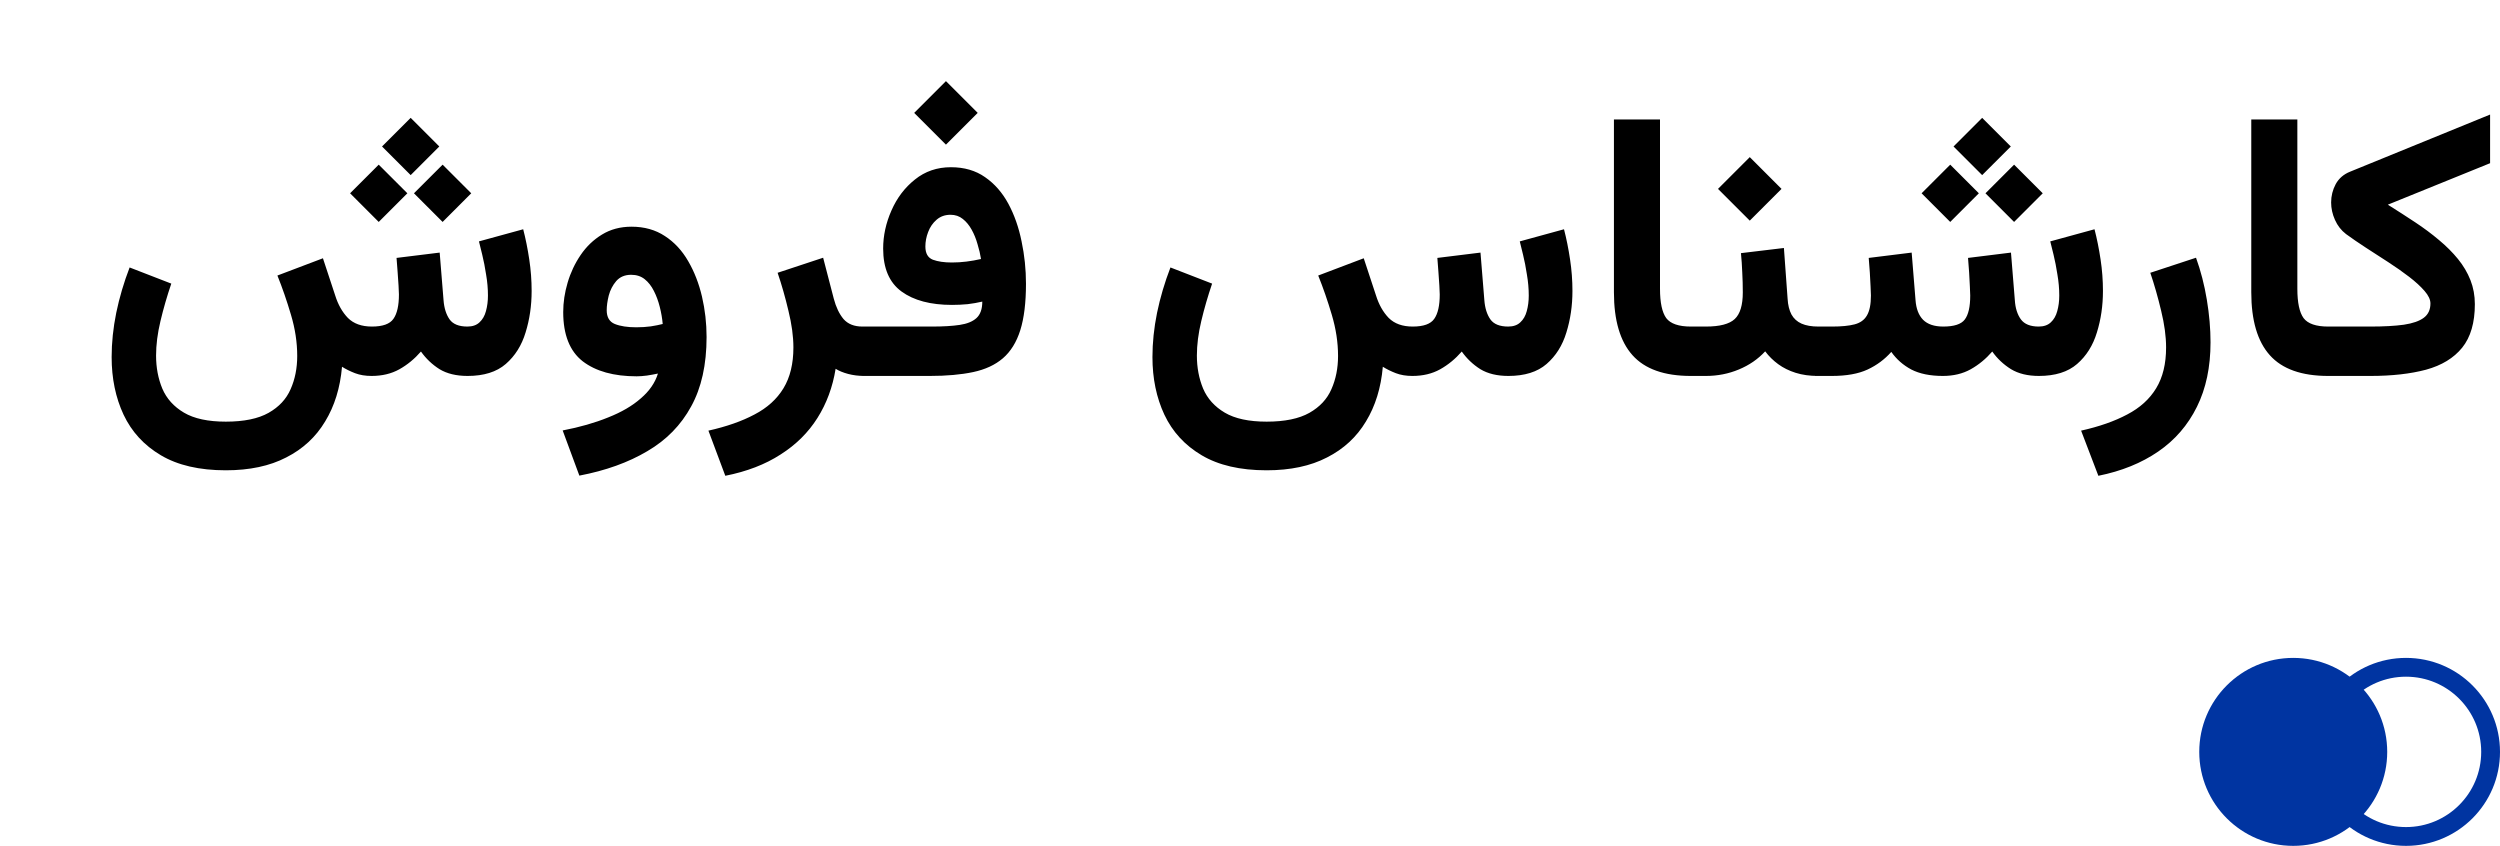
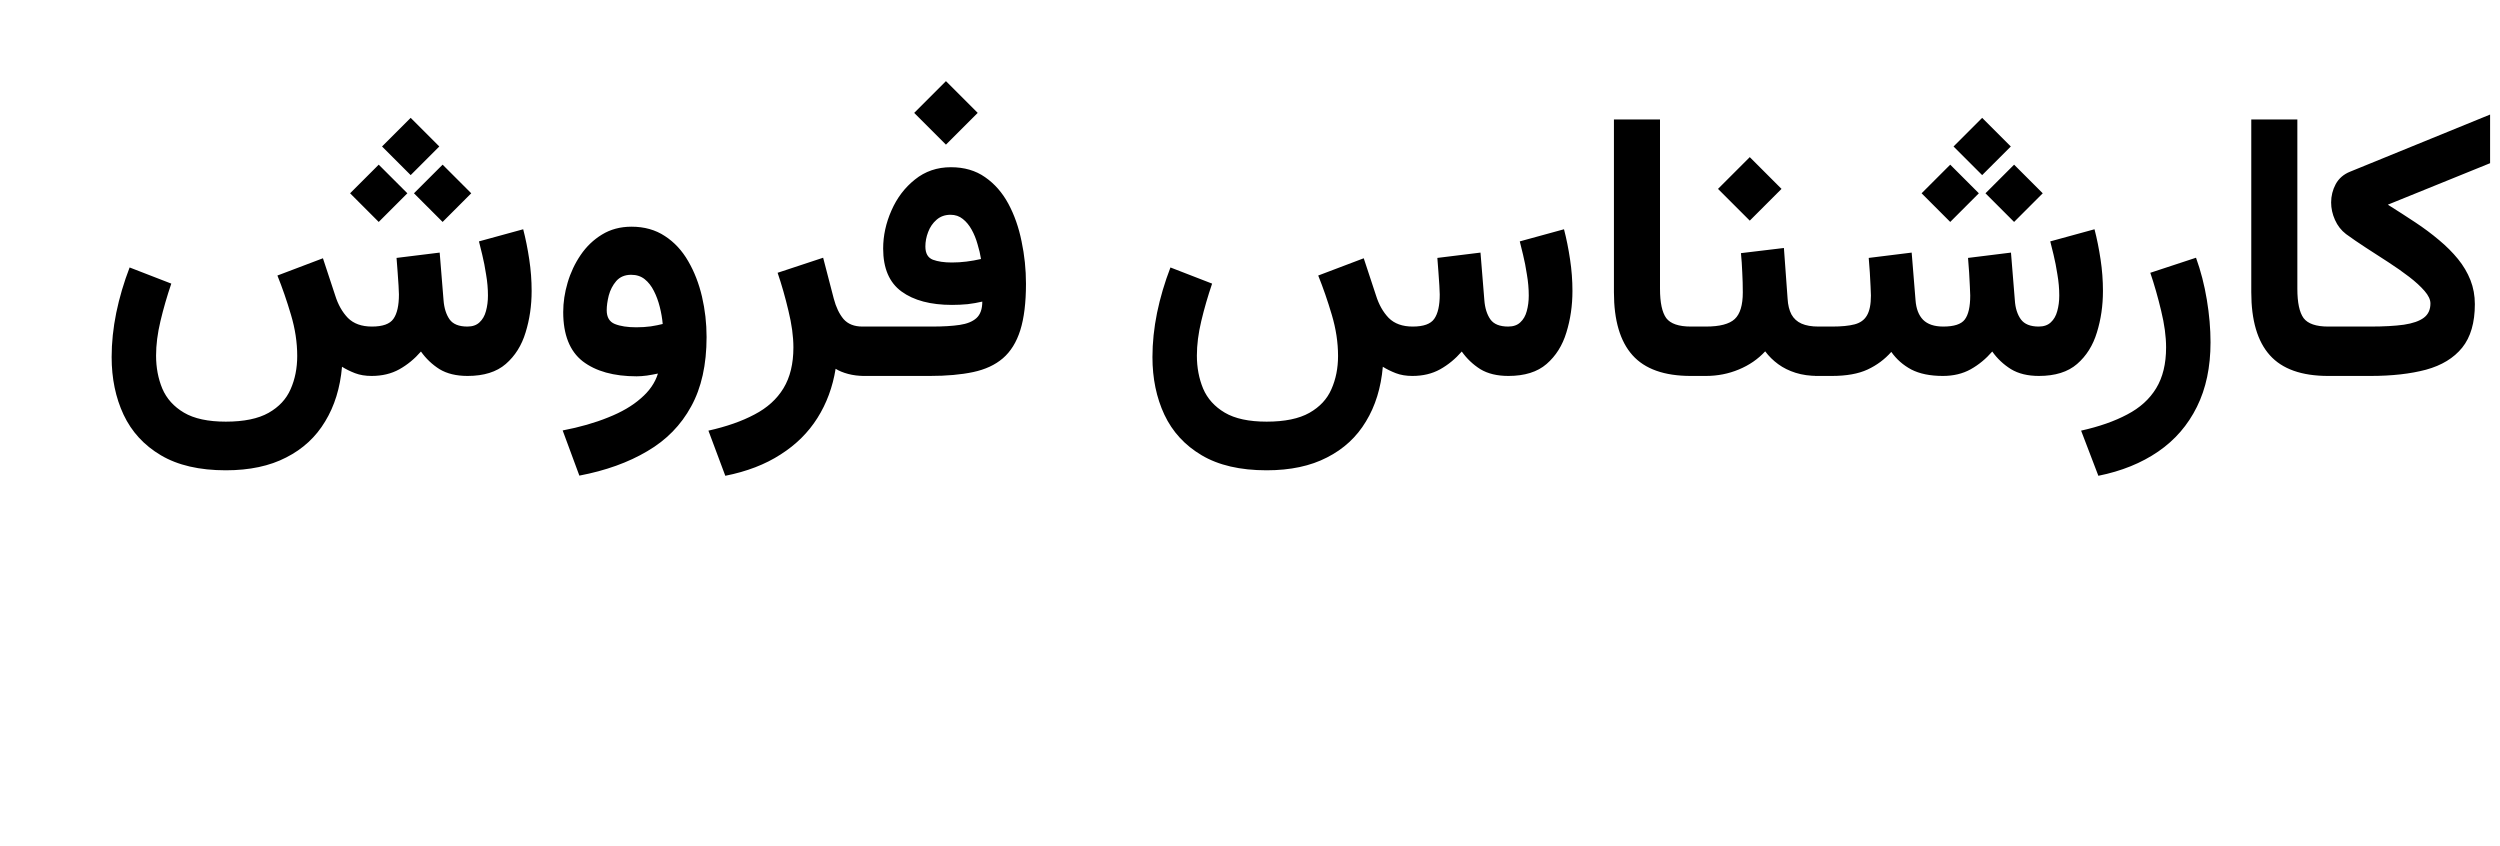
<svg xmlns="http://www.w3.org/2000/svg" width="133" height="45" viewBox="0 0 133 45" fill="none">
  <path d="M21.848 6.27L23.371 7.793L21.848 9.316L20.324 7.793L21.848 6.27ZM23.547 8.76L25.07 10.283L23.547 11.807L22.023 10.283L23.547 8.76ZM20.148 8.76L21.672 10.283L20.148 11.807L18.625 10.283L20.148 8.76ZM19.768 20C19.436 20 19.143 19.951 18.889 19.854C18.635 19.756 18.404 19.642 18.195 19.512C18.098 20.631 17.798 21.602 17.297 22.422C16.802 23.249 16.112 23.887 15.227 24.336C14.348 24.792 13.277 25.02 12.014 25.02C10.607 25.02 9.455 24.753 8.557 24.219C7.665 23.691 7.004 22.972 6.574 22.061C6.151 21.156 5.939 20.134 5.939 18.994C5.939 18.232 6.021 17.448 6.184 16.641C6.353 15.827 6.59 15.023 6.896 14.229L9.113 15.088C8.885 15.758 8.693 16.422 8.537 17.08C8.381 17.731 8.303 18.343 8.303 18.916C8.303 19.554 8.413 20.14 8.635 20.674C8.863 21.208 9.247 21.634 9.787 21.953C10.328 22.272 11.07 22.432 12.014 22.432C12.977 22.432 13.736 22.275 14.289 21.963C14.842 21.65 15.233 21.23 15.461 20.703C15.695 20.176 15.812 19.587 15.812 18.936C15.812 18.219 15.702 17.49 15.48 16.748C15.259 15.999 15.018 15.303 14.758 14.658L17.18 13.74L17.834 15.723C17.984 16.204 18.208 16.602 18.508 16.914C18.814 17.22 19.24 17.373 19.787 17.373C20.36 17.373 20.741 17.236 20.93 16.963C21.125 16.689 21.223 16.256 21.223 15.664C21.223 15.56 21.216 15.404 21.203 15.195C21.19 14.98 21.174 14.743 21.154 14.482C21.135 14.222 21.115 13.968 21.096 13.721L23.391 13.438L23.596 15.967C23.628 16.39 23.736 16.732 23.918 16.992C24.1 17.246 24.416 17.373 24.865 17.373C25.139 17.373 25.354 17.298 25.51 17.148C25.672 16.999 25.787 16.8 25.852 16.553C25.923 16.299 25.959 16.022 25.959 15.723C25.959 15.358 25.926 14.987 25.861 14.609C25.803 14.225 25.734 13.874 25.656 13.555C25.578 13.236 25.52 12.998 25.48 12.842L27.834 12.197C27.964 12.699 28.072 13.232 28.156 13.799C28.241 14.359 28.283 14.919 28.283 15.479C28.283 16.26 28.176 16.995 27.961 17.686C27.753 18.376 27.401 18.936 26.906 19.365C26.418 19.788 25.741 20 24.875 20C24.276 20 23.778 19.88 23.381 19.639C22.99 19.391 22.662 19.079 22.395 18.701C22.056 19.092 21.672 19.408 21.242 19.648C20.819 19.883 20.328 20 19.768 20ZM37.59 17.93C37.59 19.401 37.316 20.631 36.77 21.621C36.229 22.617 35.451 23.412 34.435 24.004C33.426 24.603 32.222 25.036 30.822 25.303L29.934 22.9C30.845 22.725 31.652 22.494 32.355 22.207C33.065 21.927 33.645 21.588 34.094 21.191C34.55 20.801 34.852 20.361 35.002 19.873C34.82 19.912 34.624 19.948 34.416 19.98C34.214 20.006 34.032 20.02 33.869 20.02C32.652 20.02 31.695 19.753 30.998 19.219C30.308 18.678 29.963 17.806 29.963 16.602C29.963 16.087 30.041 15.566 30.197 15.039C30.354 14.505 30.585 14.014 30.891 13.565C31.197 13.115 31.574 12.754 32.023 12.48C32.479 12.2 33.003 12.06 33.596 12.06C34.279 12.06 34.872 12.227 35.373 12.559C35.874 12.884 36.288 13.33 36.613 13.896C36.939 14.456 37.183 15.085 37.346 15.781C37.508 16.478 37.59 17.194 37.59 17.93ZM33.85 17.412C34.123 17.412 34.38 17.396 34.621 17.363C34.868 17.324 35.08 17.282 35.256 17.236C35.23 16.937 35.178 16.634 35.1 16.328C35.022 16.016 34.917 15.732 34.787 15.479C34.657 15.218 34.494 15.01 34.299 14.854C34.103 14.697 33.863 14.619 33.576 14.619C33.244 14.619 32.98 14.73 32.785 14.951C32.596 15.172 32.463 15.43 32.385 15.723C32.313 16.016 32.277 16.276 32.277 16.504C32.277 16.875 32.421 17.119 32.707 17.236C33 17.354 33.381 17.412 33.85 17.412ZM45.988 20C45.676 20 45.386 19.964 45.119 19.893C44.852 19.821 44.631 19.73 44.455 19.619C44.299 20.589 43.977 21.462 43.488 22.236C43 23.011 42.346 23.659 41.525 24.18C40.712 24.707 39.732 25.085 38.586 25.312L37.688 22.91C38.651 22.695 39.468 22.409 40.139 22.051C40.816 21.699 41.33 21.234 41.682 20.654C42.033 20.075 42.209 19.352 42.209 18.486C42.209 17.9 42.121 17.249 41.945 16.533C41.776 15.817 41.584 15.143 41.369 14.512L43.791 13.711L44.357 15.889C44.475 16.338 44.647 16.699 44.875 16.973C45.109 17.24 45.445 17.373 45.881 17.373H46.262V20H45.988ZM50.324 4.316L52.014 6.006L50.324 7.695L48.635 6.006L50.324 4.316ZM50.637 13.965C50.897 13.965 51.158 13.949 51.418 13.916C51.678 13.883 51.935 13.838 52.19 13.779C52.15 13.525 52.089 13.262 52.004 12.988C51.926 12.708 51.822 12.451 51.691 12.217C51.561 11.982 51.405 11.794 51.223 11.65C51.04 11.501 50.822 11.426 50.568 11.426C50.275 11.426 50.028 11.514 49.826 11.69C49.624 11.865 49.475 12.083 49.377 12.344C49.279 12.598 49.23 12.855 49.23 13.115C49.23 13.48 49.364 13.714 49.631 13.818C49.898 13.916 50.233 13.965 50.637 13.965ZM49.582 17.373C50.175 17.373 50.666 17.344 51.057 17.285C51.447 17.227 51.743 17.106 51.945 16.924C52.154 16.735 52.258 16.442 52.258 16.045C52.01 16.104 51.75 16.149 51.477 16.182C51.203 16.208 50.926 16.221 50.647 16.221C49.507 16.221 48.612 15.983 47.961 15.508C47.31 15.033 46.984 14.271 46.984 13.223C46.984 12.539 47.131 11.865 47.424 11.201C47.717 10.531 48.133 9.98 48.674 9.551C49.214 9.115 49.852 8.896 50.588 8.896C51.297 8.896 51.903 9.072 52.404 9.424C52.912 9.775 53.325 10.247 53.645 10.84C53.964 11.432 54.198 12.1 54.348 12.842C54.504 13.578 54.582 14.329 54.582 15.098C54.582 16.1 54.481 16.924 54.279 17.568C54.078 18.206 53.768 18.704 53.352 19.062C52.941 19.414 52.414 19.658 51.77 19.795C51.125 19.932 50.357 20 49.465 20H45.871V17.373H49.582ZM75.139 20C74.807 20 74.514 19.951 74.26 19.854C74.006 19.756 73.775 19.642 73.566 19.512C73.469 20.631 73.169 21.602 72.668 22.422C72.173 23.249 71.483 23.887 70.598 24.336C69.719 24.792 68.648 25.02 67.385 25.02C65.978 25.02 64.826 24.753 63.928 24.219C63.036 23.691 62.375 22.972 61.945 22.061C61.522 21.156 61.31 20.134 61.31 18.994C61.31 18.232 61.392 17.448 61.555 16.641C61.724 15.827 61.962 15.023 62.268 14.229L64.484 15.088C64.257 15.758 64.064 16.422 63.908 17.08C63.752 17.731 63.674 18.343 63.674 18.916C63.674 19.554 63.785 20.14 64.006 20.674C64.234 21.208 64.618 21.634 65.158 21.953C65.699 22.272 66.441 22.432 67.385 22.432C68.348 22.432 69.107 22.275 69.66 21.963C70.213 21.65 70.604 21.23 70.832 20.703C71.066 20.176 71.184 19.587 71.184 18.936C71.184 18.219 71.073 17.49 70.852 16.748C70.63 15.999 70.389 15.303 70.129 14.658L72.551 13.74L73.205 15.723C73.355 16.204 73.579 16.602 73.879 16.914C74.185 17.22 74.611 17.373 75.158 17.373C75.731 17.373 76.112 17.236 76.301 16.963C76.496 16.689 76.594 16.256 76.594 15.664C76.594 15.56 76.587 15.404 76.574 15.195C76.561 14.98 76.545 14.743 76.525 14.482C76.506 14.222 76.486 13.968 76.467 13.721L78.762 13.438L78.967 15.967C78.999 16.39 79.107 16.732 79.289 16.992C79.471 17.246 79.787 17.373 80.236 17.373C80.51 17.373 80.725 17.298 80.881 17.148C81.044 16.999 81.158 16.8 81.223 16.553C81.294 16.299 81.33 16.022 81.33 15.723C81.33 15.358 81.297 14.987 81.232 14.609C81.174 14.225 81.106 13.874 81.027 13.555C80.949 13.236 80.891 12.998 80.852 12.842L83.205 12.197C83.335 12.699 83.443 13.232 83.527 13.799C83.612 14.359 83.654 14.919 83.654 15.479C83.654 16.26 83.547 16.995 83.332 17.686C83.124 18.376 82.772 18.936 82.277 19.365C81.789 19.788 81.112 20 80.246 20C79.647 20 79.149 19.88 78.752 19.639C78.361 19.391 78.033 19.079 77.766 18.701C77.427 19.092 77.043 19.408 76.613 19.648C76.19 19.883 75.699 20 75.139 20ZM85.861 6.357H88.312V15.361C88.312 16.097 88.423 16.618 88.644 16.924C88.872 17.223 89.309 17.373 89.953 17.373H90.197V20H89.953C88.54 20 87.505 19.632 86.848 18.896C86.19 18.161 85.861 17.044 85.861 15.547V6.357ZM92.619 13.467L94.904 13.193L95.1 15.889C95.119 16.227 95.188 16.507 95.305 16.729C95.428 16.95 95.607 17.113 95.842 17.217C96.076 17.321 96.376 17.373 96.74 17.373H96.945V20H96.721C96.278 20 95.881 19.945 95.529 19.834C95.178 19.723 94.868 19.57 94.602 19.375C94.335 19.18 94.103 18.952 93.908 18.691C93.524 19.108 93.055 19.43 92.502 19.658C91.955 19.886 91.372 20 90.754 20H89.816V17.373H90.754C91.49 17.373 92.001 17.24 92.287 16.973C92.574 16.706 92.717 16.234 92.717 15.557C92.717 15.192 92.707 14.837 92.688 14.492C92.674 14.141 92.652 13.799 92.619 13.467ZM93.088 8.359L94.777 10.049L93.088 11.738L91.398 10.049L93.088 8.359ZM105.451 6.27L106.975 7.793L105.451 9.316L103.928 7.793L105.451 6.27ZM107.15 8.76L108.674 10.283L107.15 11.807L105.627 10.283L107.15 8.76ZM103.752 8.76L105.275 10.283L103.752 11.807L102.229 10.283L103.752 8.76ZM103.361 20C102.684 20 102.124 19.886 101.682 19.658C101.245 19.424 100.891 19.111 100.617 18.721C100.266 19.118 99.846 19.43 99.357 19.658C98.869 19.886 98.234 20 97.453 20H96.555V17.373H97.473C97.967 17.373 98.365 17.334 98.664 17.256C98.963 17.178 99.182 17.021 99.318 16.787C99.462 16.546 99.533 16.191 99.533 15.723C99.533 15.618 99.527 15.456 99.514 15.234C99.507 15.013 99.494 14.769 99.475 14.502C99.455 14.229 99.436 13.968 99.416 13.721L101.701 13.438L101.906 15.967C101.939 16.422 102.072 16.771 102.307 17.012C102.548 17.253 102.906 17.373 103.381 17.373C103.954 17.373 104.335 17.249 104.523 17.002C104.719 16.748 104.816 16.322 104.816 15.723C104.816 15.625 104.81 15.466 104.797 15.244C104.79 15.023 104.777 14.775 104.758 14.502C104.738 14.229 104.719 13.968 104.699 13.721L106.984 13.438L107.189 15.967C107.215 16.39 107.323 16.732 107.512 16.992C107.701 17.246 108.016 17.373 108.459 17.373C108.732 17.373 108.947 17.298 109.104 17.148C109.266 16.999 109.38 16.8 109.445 16.553C109.517 16.299 109.553 16.022 109.553 15.723C109.553 15.358 109.52 14.987 109.455 14.609C109.396 14.225 109.328 13.874 109.25 13.555C109.172 13.236 109.113 12.998 109.074 12.842L111.428 12.197C111.558 12.699 111.665 13.232 111.75 13.799C111.835 14.359 111.877 14.919 111.877 15.479C111.877 16.26 111.77 16.995 111.555 17.686C111.346 18.376 110.995 18.936 110.5 19.365C110.012 19.788 109.335 20 108.469 20C107.876 20 107.382 19.88 106.984 19.639C106.587 19.391 106.255 19.079 105.988 18.701C105.65 19.092 105.266 19.408 104.836 19.648C104.413 19.883 103.921 20 103.361 20ZM111.633 25.312L110.715 22.91C111.678 22.695 112.495 22.409 113.166 22.051C113.843 21.699 114.357 21.234 114.709 20.654C115.061 20.075 115.236 19.352 115.236 18.486C115.236 17.9 115.148 17.249 114.973 16.533C114.803 15.817 114.611 15.143 114.396 14.512L116.828 13.711C117.082 14.414 117.274 15.159 117.404 15.947C117.535 16.735 117.6 17.49 117.6 18.213C117.6 19.528 117.359 20.671 116.877 21.641C116.395 22.617 115.708 23.412 114.816 24.023C113.924 24.635 112.863 25.065 111.633 25.312ZM119.768 6.357H122.219V15.361C122.219 16.097 122.329 16.618 122.551 16.924C122.779 17.223 123.215 17.373 123.859 17.373H124.104V20H123.859C122.447 20 121.411 19.632 120.754 18.896C120.096 18.161 119.768 17.044 119.768 15.547V6.357ZM127.033 10.889C127.541 11.208 128.026 11.52 128.488 11.826C128.951 12.132 129.374 12.448 129.758 12.773C130.142 13.092 130.477 13.428 130.764 13.779C131.05 14.131 131.271 14.505 131.428 14.902C131.584 15.3 131.662 15.726 131.662 16.182C131.662 17.165 131.438 17.936 130.988 18.496C130.539 19.049 129.898 19.44 129.064 19.668C128.238 19.889 127.251 20 126.105 20H123.723V17.373H126.096C126.818 17.373 127.414 17.34 127.883 17.275C128.358 17.204 128.713 17.08 128.947 16.904C129.182 16.729 129.299 16.475 129.299 16.143C129.299 15.941 129.195 15.719 128.986 15.479C128.778 15.238 128.505 14.987 128.166 14.727C127.827 14.466 127.456 14.206 127.053 13.945C126.656 13.685 126.258 13.428 125.861 13.174C125.471 12.92 125.119 12.679 124.807 12.451C124.553 12.256 124.357 12.005 124.221 11.699C124.084 11.393 124.016 11.084 124.016 10.771C124.016 10.426 124.097 10.101 124.26 9.795C124.429 9.489 124.686 9.268 125.031 9.131L132.473 6.094V8.682L127.033 10.889Z" fill="black" />
-   <circle cx="128" cy="40" r="4.5" stroke="#0034A1" />
-   <circle cx="122" cy="40" r="5" fill="#0034A1" />
</svg>